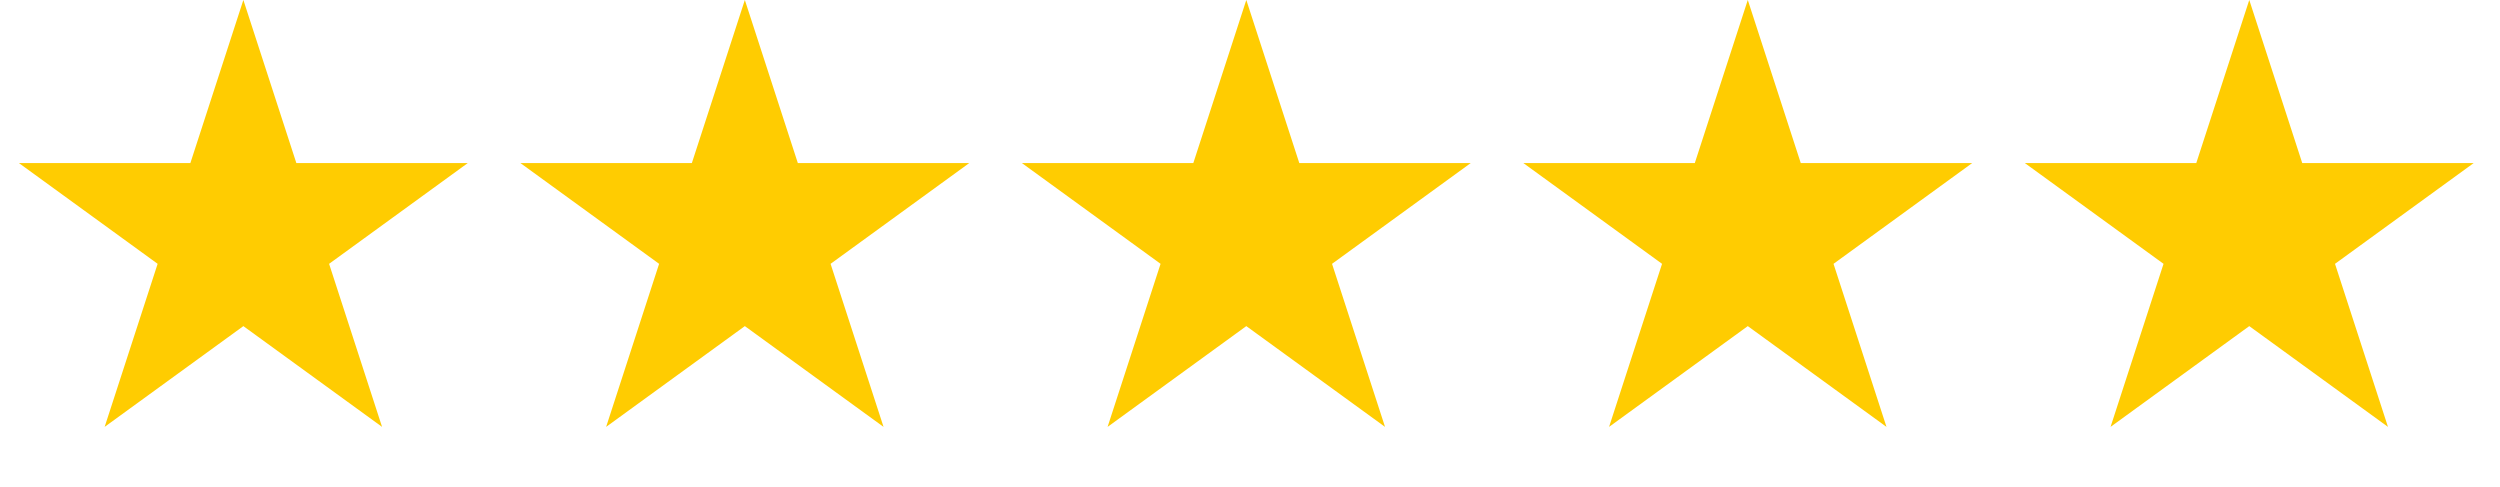
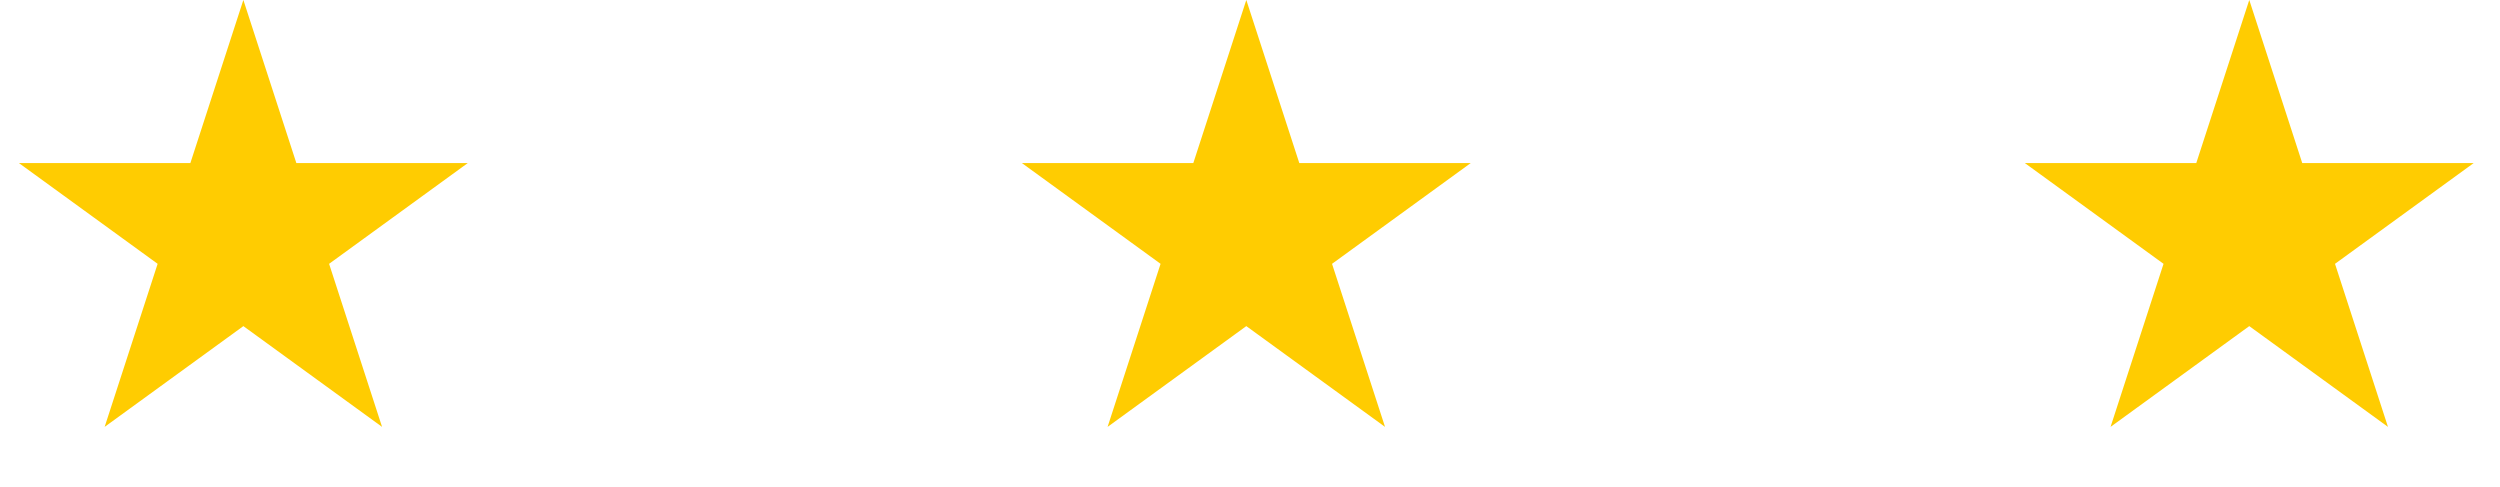
<svg xmlns="http://www.w3.org/2000/svg" width="113" height="22" viewBox="0 0 113 22" fill="none">
  <path d="M11 -0.001L13.395 7.37H21.144L14.875 11.925L17.269 19.295L11 14.74L4.73 19.295L7.125 11.925L0.855 7.37H8.605L11 -0.001Z" fill="#FFCC01" />
-   <path d="M33.667 -0.001L36.062 7.37H43.811L37.542 11.925L39.936 19.295L33.667 14.74L27.397 19.295L29.792 11.925L23.522 7.37H31.272L33.667 -0.001Z" fill="#FFCC01" />
  <path d="M56.333 -0.001L58.728 7.37H66.478L60.208 11.925L62.603 19.295L56.333 14.74L50.063 19.295L52.458 11.925L46.189 7.37H53.938L56.333 -0.001Z" fill="#FFCC01" />
-   <path d="M79 -0.001L81.394 7.37H89.144L82.875 11.925L85.269 19.295L79 14.74L72.73 19.295L75.125 11.925L68.855 7.37H76.605L79 -0.001Z" fill="#FFCC01" />
  <path d="M101.667 -0.001L104.061 7.37H111.811L105.542 11.925L107.936 19.295L101.667 14.74L95.397 19.295L97.792 11.925L91.522 7.37H99.272L101.667 -0.001Z" fill="#FFCC01" />
</svg>